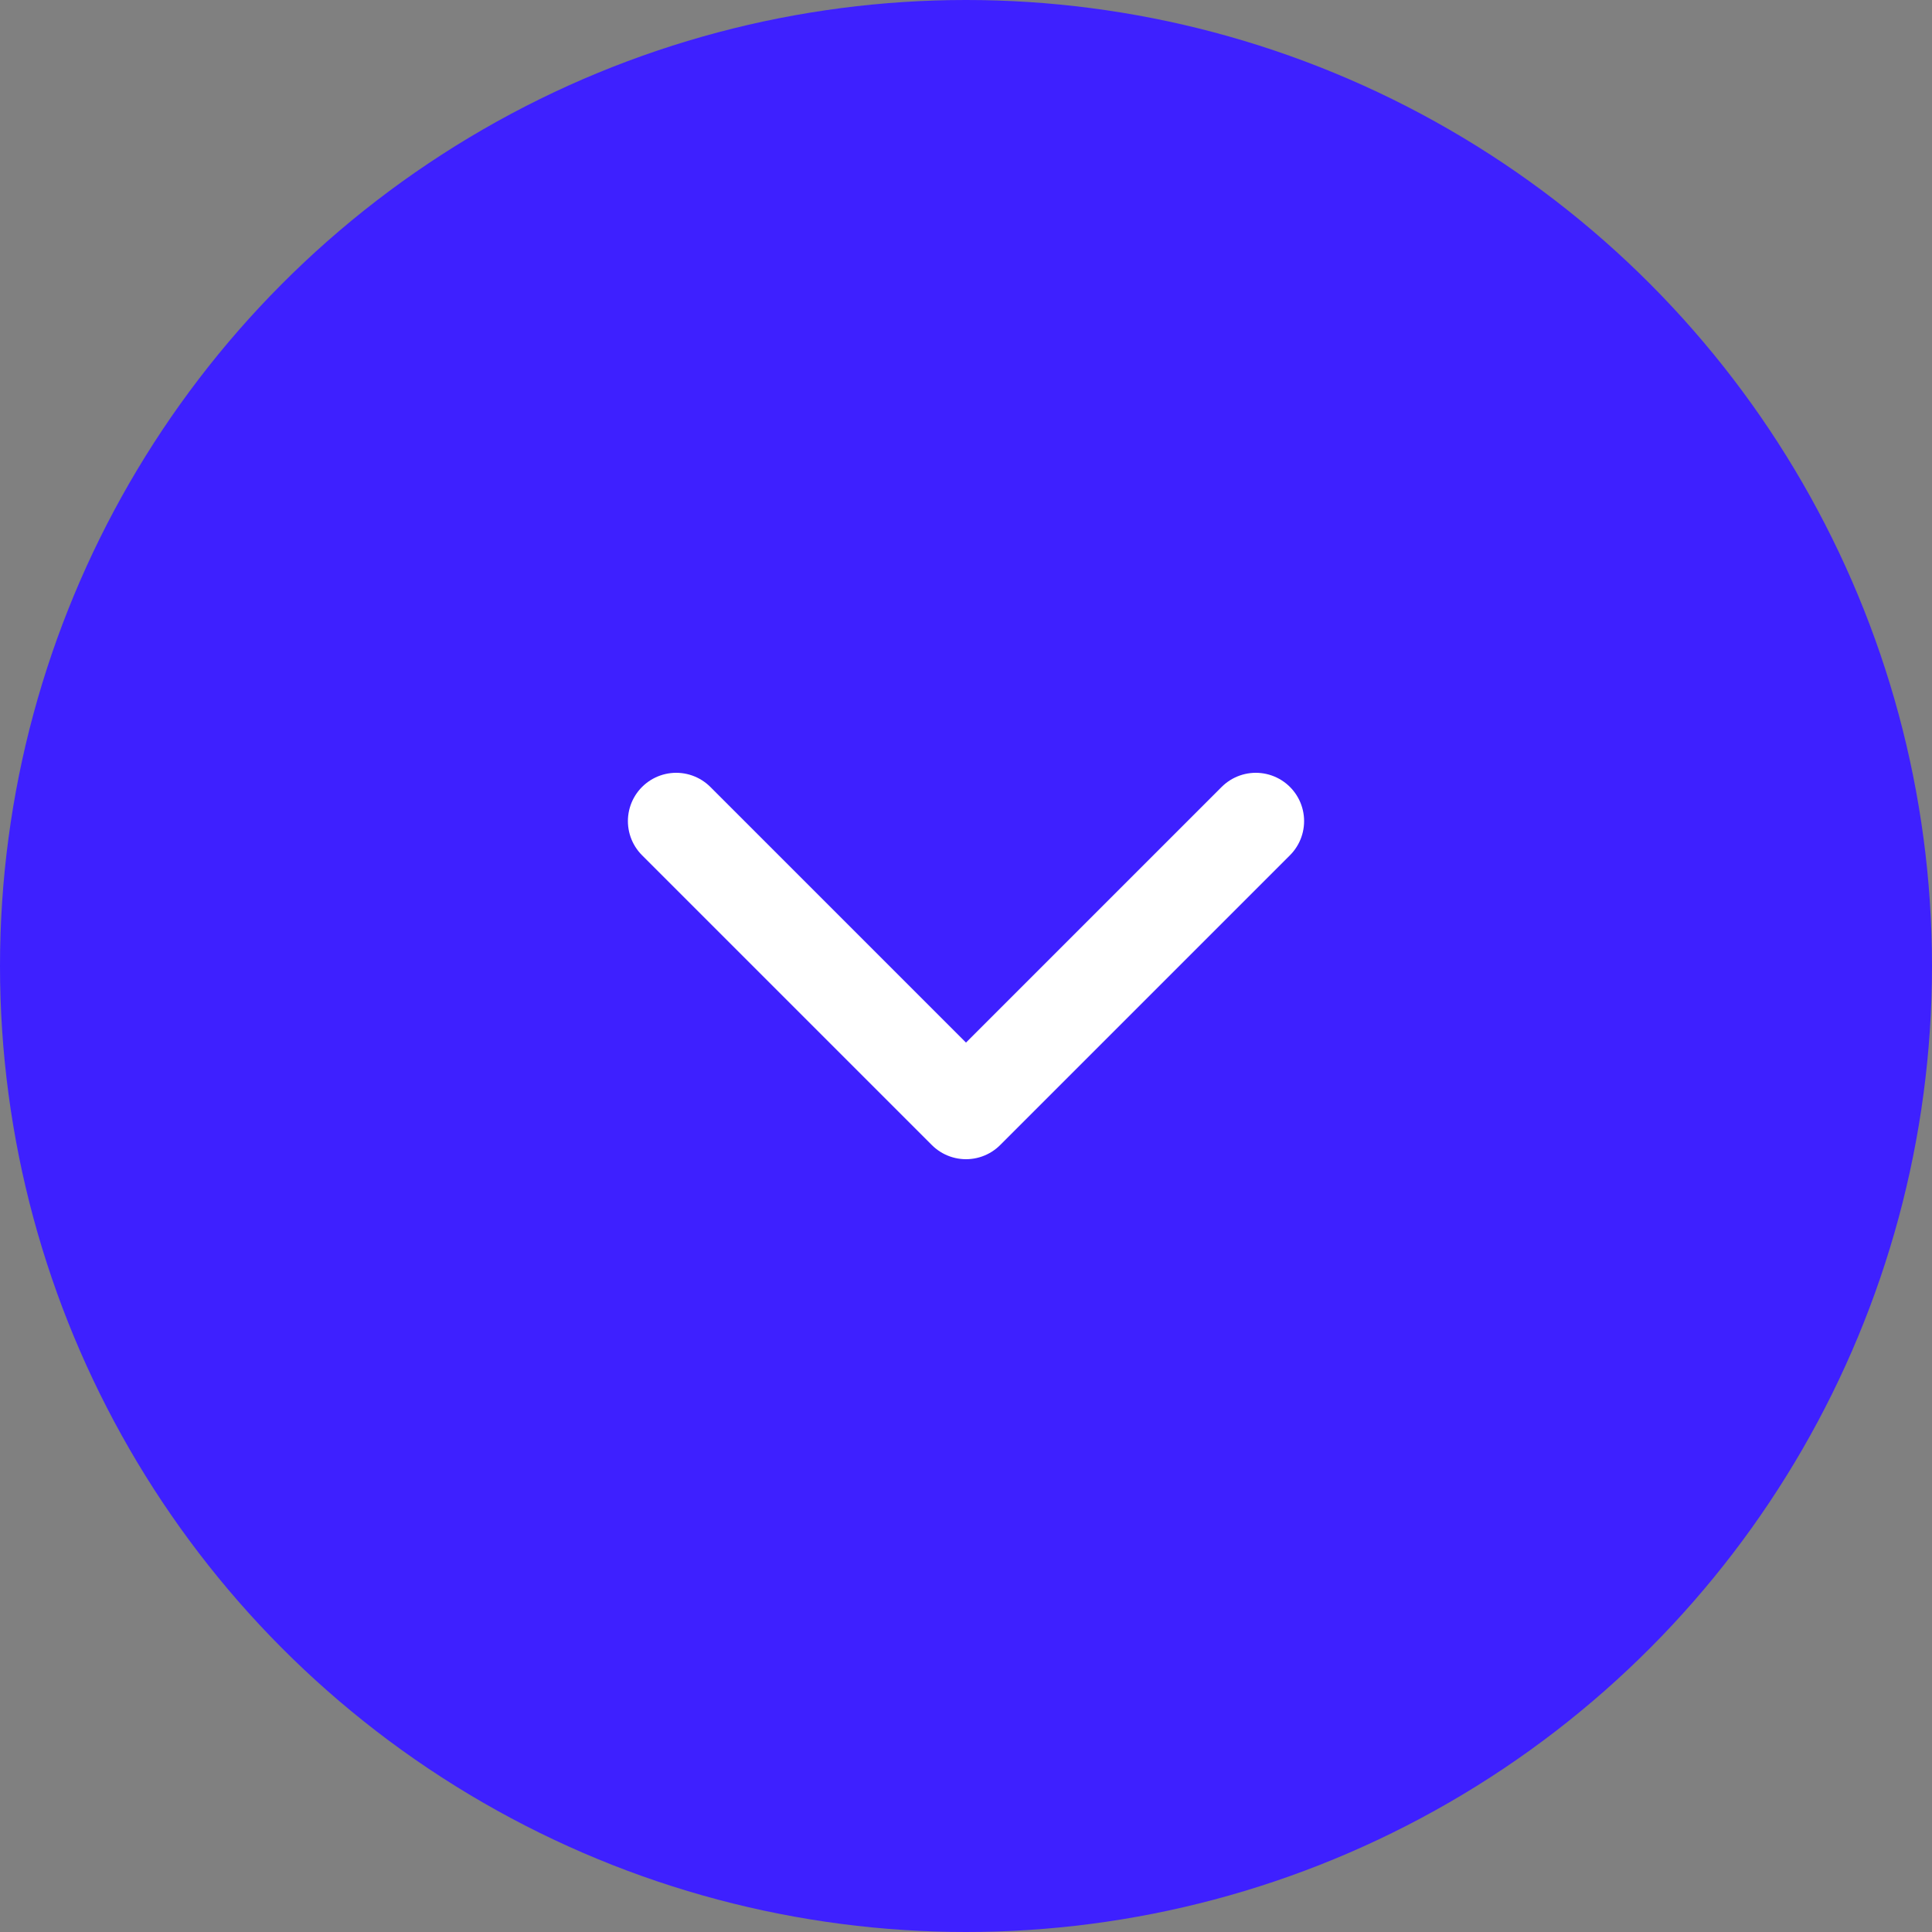
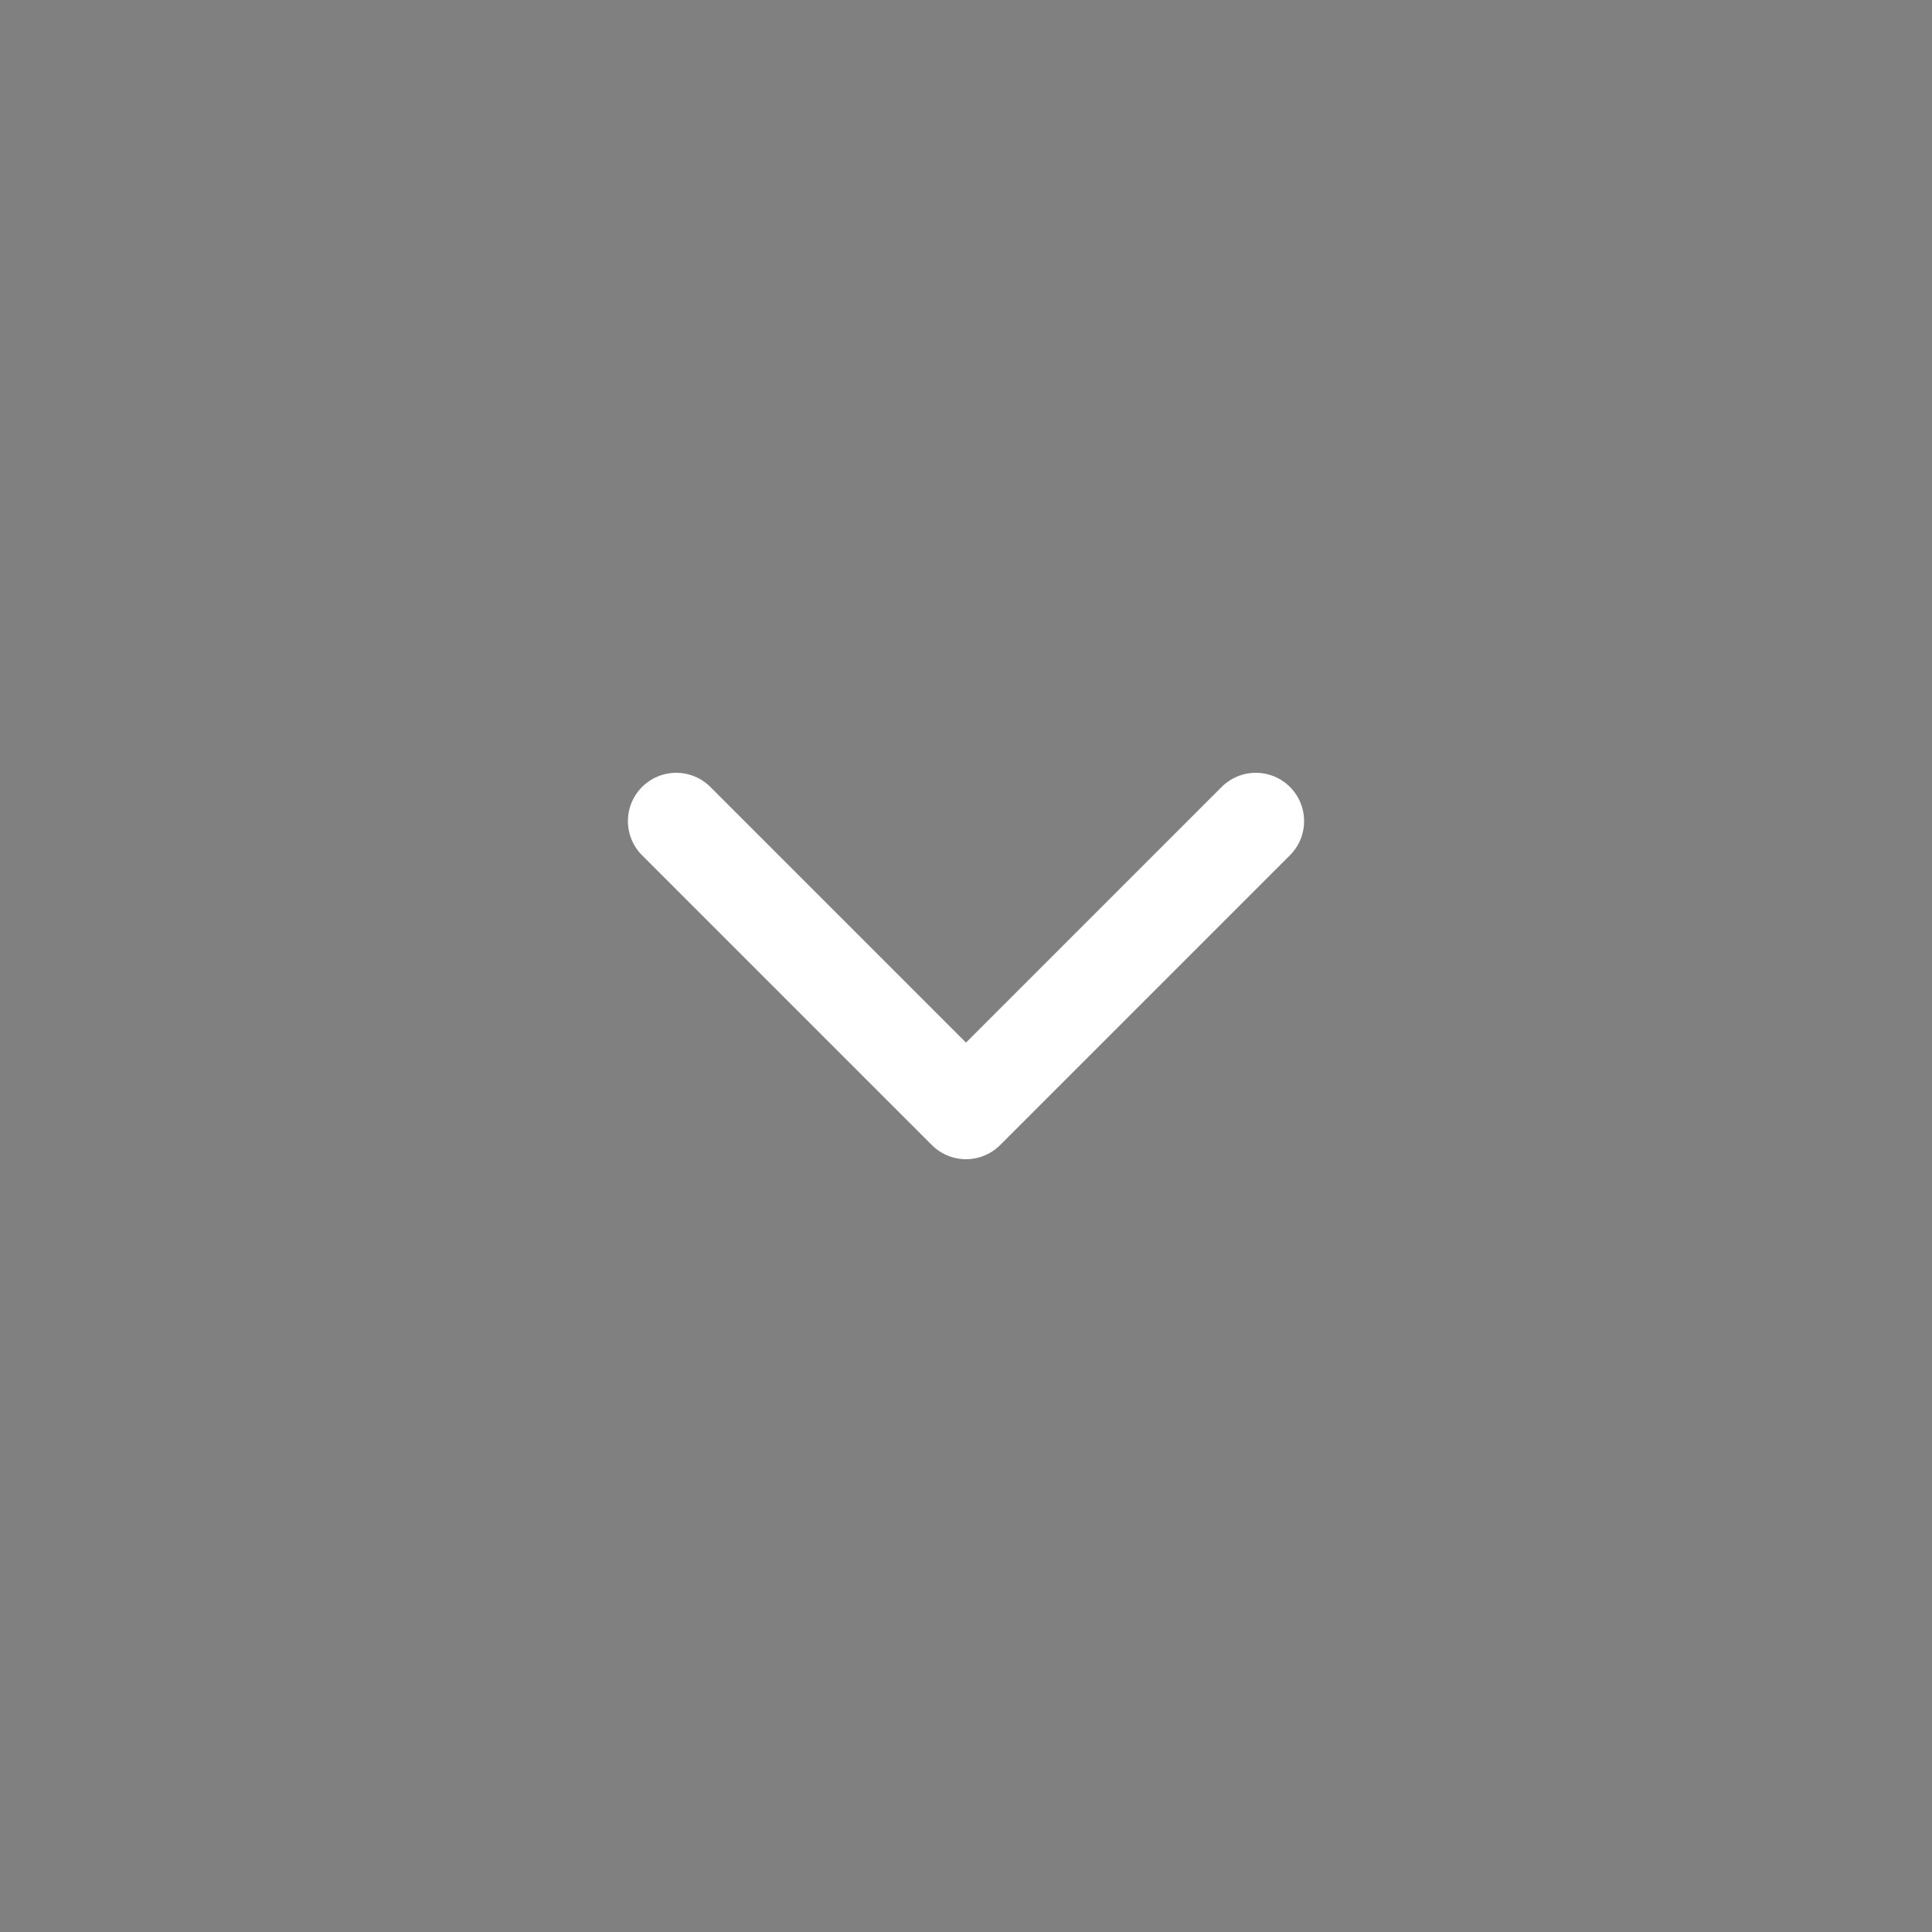
<svg xmlns="http://www.w3.org/2000/svg" width="40" height="40" viewBox="0 0 40 40" fill="none">
  <rect x="0" y="0" width="40" height="40" fill="#808080" stroke="none" />
-   <circle cx="20" cy="20" r="20" fill="#3E20FF" />
  <path d="M14 17L20 23L26 17" stroke="white" stroke-width="2" stroke-linecap="round" stroke-linejoin="round" />
</svg>